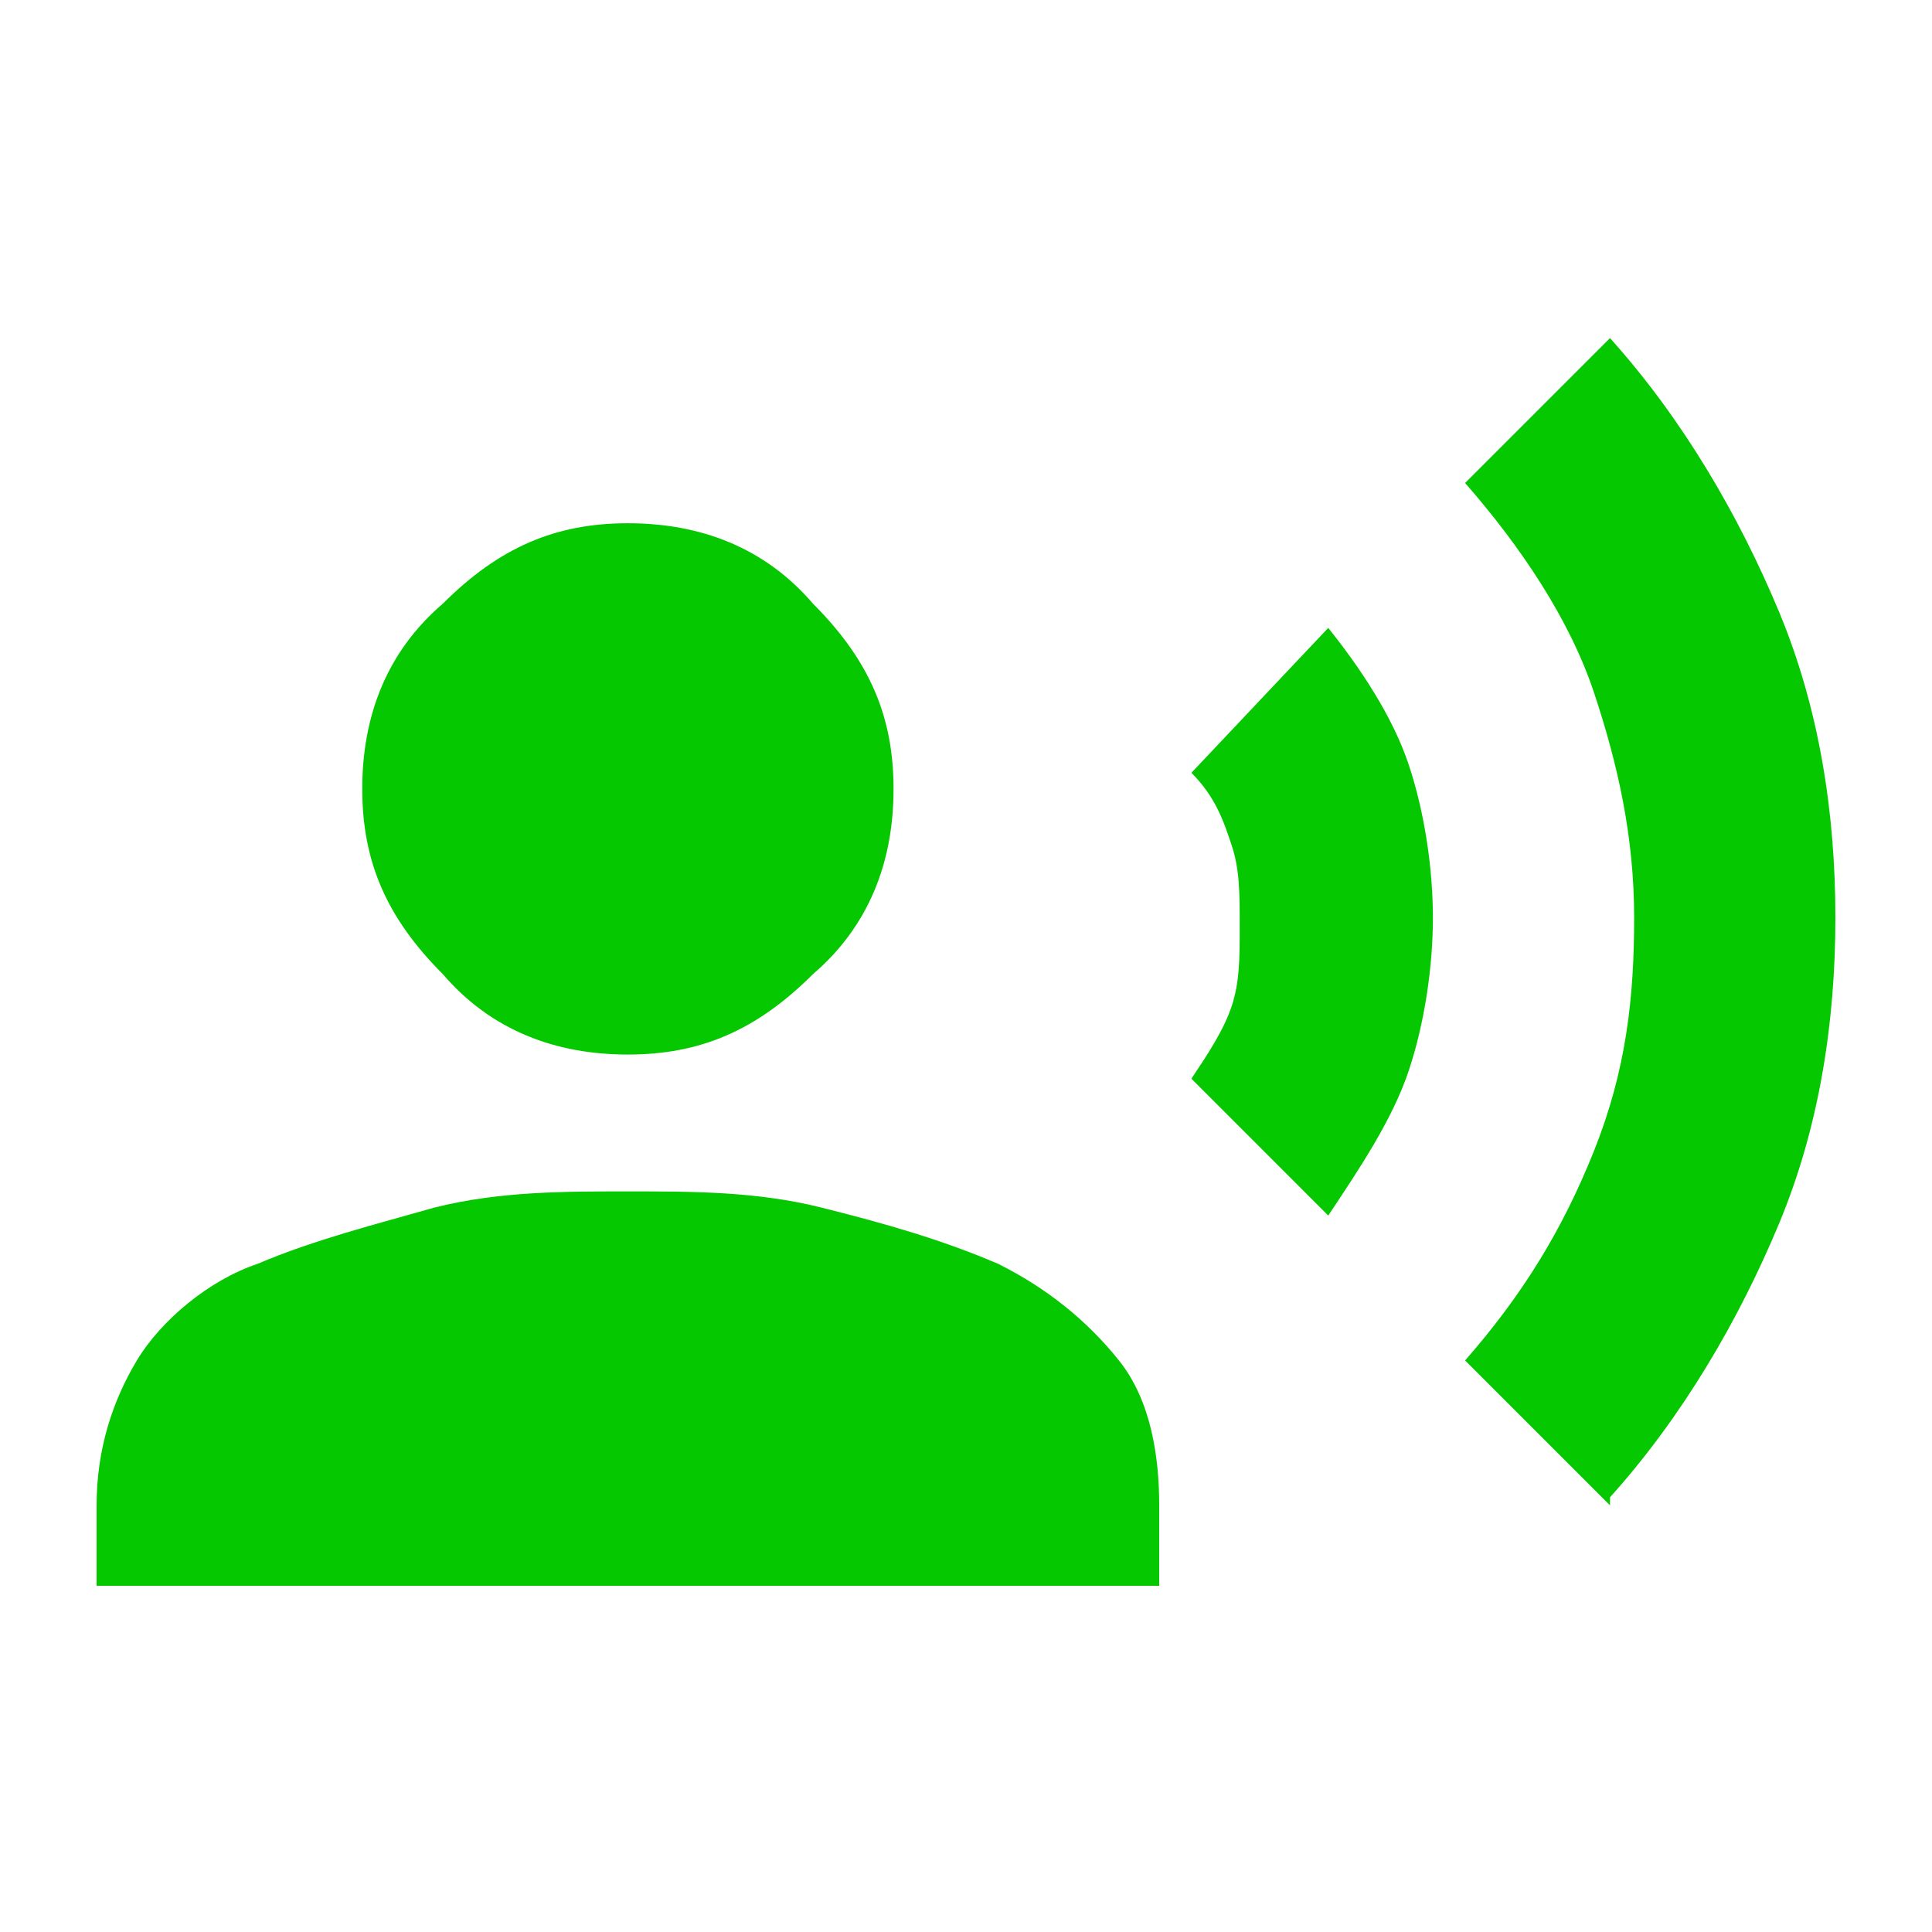
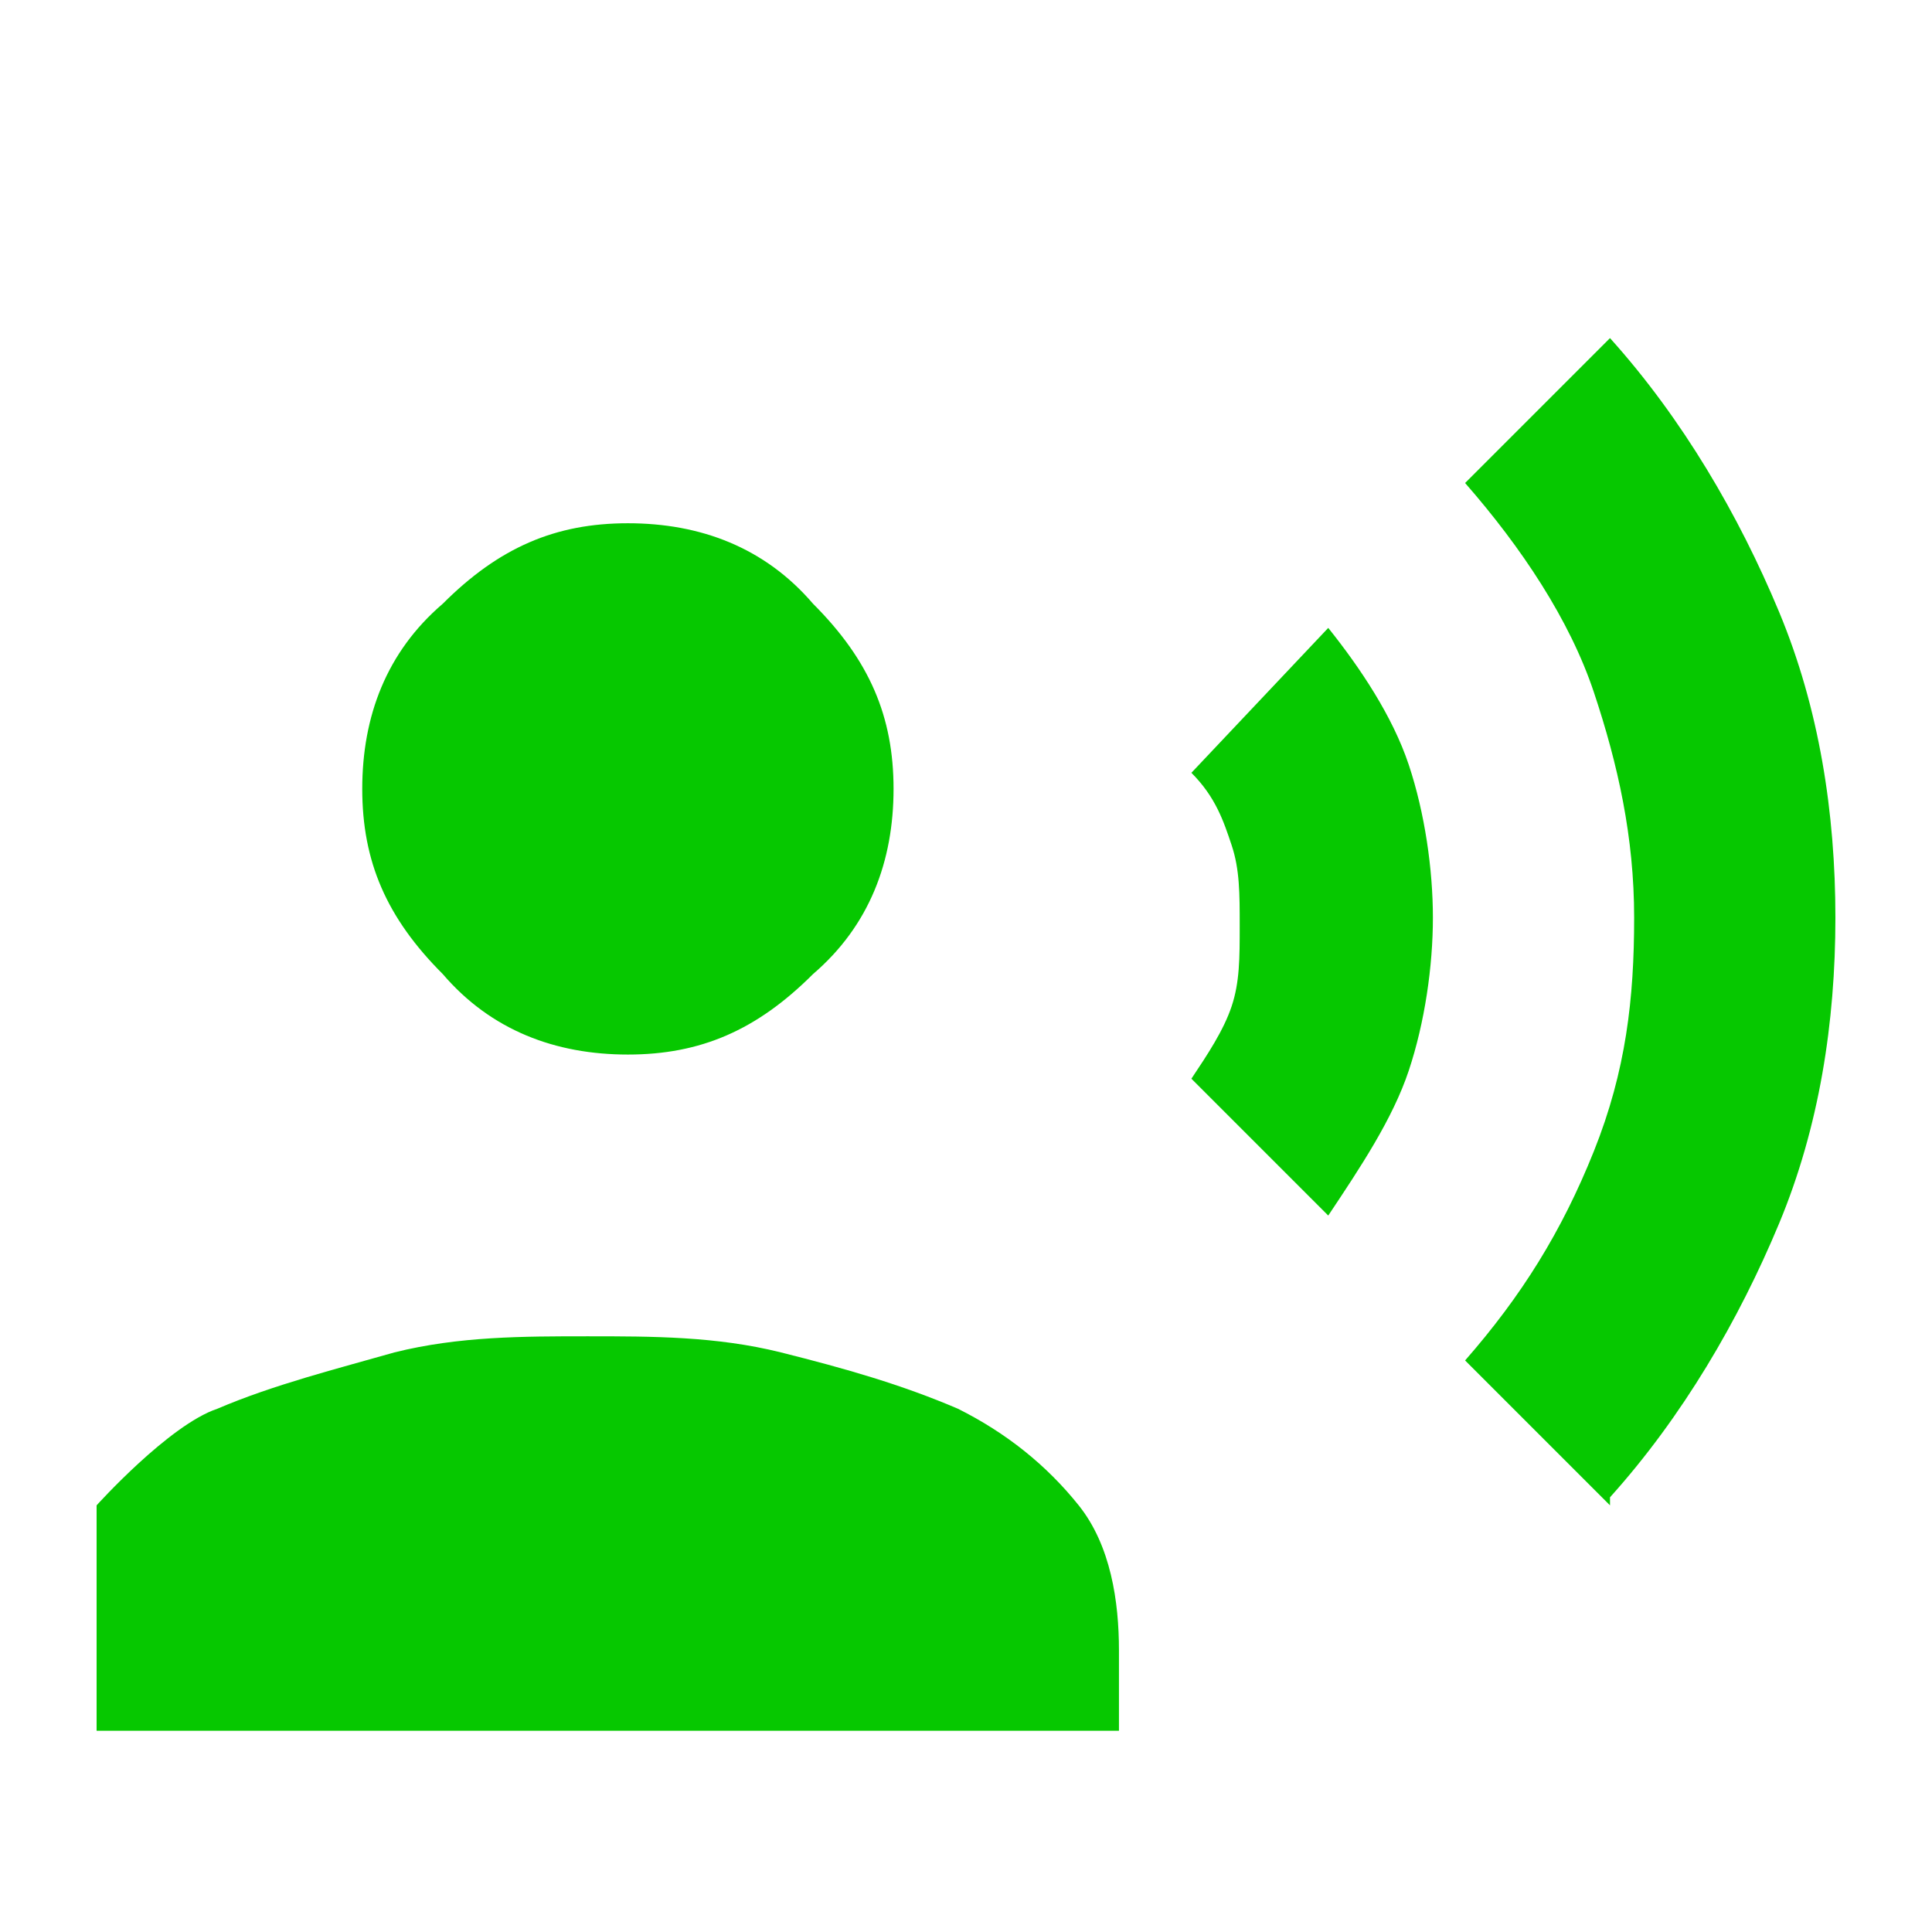
<svg xmlns="http://www.w3.org/2000/svg" id="Layer_1" version="1.1" viewBox="0 0 24 24">
  <defs>
    <style>
      .st0 {
        fill: #06c800;
      }
    </style>
  </defs>
-   <path class="st0" d="M16.5,15.1l-1.7-1.7c.2-.3.4-.6.5-.9s.1-.6.1-1,0-.7-.1-1-.2-.6-.5-.9l1.7-1.8c.4.5.8,1.1,1,1.7s.3,1.3.3,1.9-.1,1.3-.3,1.9-.6,1.2-1,1.8ZM20,18.7l-1.8-1.8c.7-.8,1.2-1.6,1.6-2.6s.5-1.9.5-2.9-.2-1.9-.5-2.8-.9-1.8-1.6-2.6l1.8-1.8c.9,1,1.6,2.2,2.1,3.4s.7,2.5.7,3.8-.2,2.6-.7,3.8-1.2,2.4-2.1,3.4ZM7.8,13.1c-.9,0-1.7-.3-2.3-1-.7-.7-1-1.4-1-2.3s.3-1.7,1-2.3c.7-.7,1.4-1,2.3-1s1.7.3,2.3,1c.7.7,1,1.4,1,2.3s-.3,1.7-1,2.3c-.7.7-1.4,1-2.3,1ZM1.2,19.7v-1c0-.7.2-1.3.5-1.8s.9-1,1.5-1.2c.7-.3,1.5-.5,2.2-.7.8-.2,1.6-.2,2.4-.2s1.6,0,2.4.2c.8.2,1.5.4,2.2.7.6.3,1.1.7,1.5,1.2s.5,1.2.5,1.8v1H1.2Z" />
+   <path class="st0" d="M16.5,15.1l-1.7-1.7c.2-.3.4-.6.5-.9s.1-.6.1-1,0-.7-.1-1-.2-.6-.5-.9l1.7-1.8c.4.5.8,1.1,1,1.7s.3,1.3.3,1.9-.1,1.3-.3,1.9-.6,1.2-1,1.8ZM20,18.7l-1.8-1.8c.7-.8,1.2-1.6,1.6-2.6s.5-1.9.5-2.9-.2-1.9-.5-2.8-.9-1.8-1.6-2.6l1.8-1.8c.9,1,1.6,2.2,2.1,3.4s.7,2.5.7,3.8-.2,2.6-.7,3.8-1.2,2.4-2.1,3.4ZM7.8,13.1c-.9,0-1.7-.3-2.3-1-.7-.7-1-1.4-1-2.3s.3-1.7,1-2.3c.7-.7,1.4-1,2.3-1s1.7.3,2.3,1c.7.7,1,1.4,1,2.3s-.3,1.7-1,2.3c-.7.7-1.4,1-2.3,1ZM1.2,19.7v-1s.9-1,1.5-1.2c.7-.3,1.5-.5,2.2-.7.8-.2,1.6-.2,2.4-.2s1.6,0,2.4.2c.8.2,1.5.4,2.2.7.6.3,1.1.7,1.5,1.2s.5,1.2.5,1.8v1H1.2Z" />
</svg>